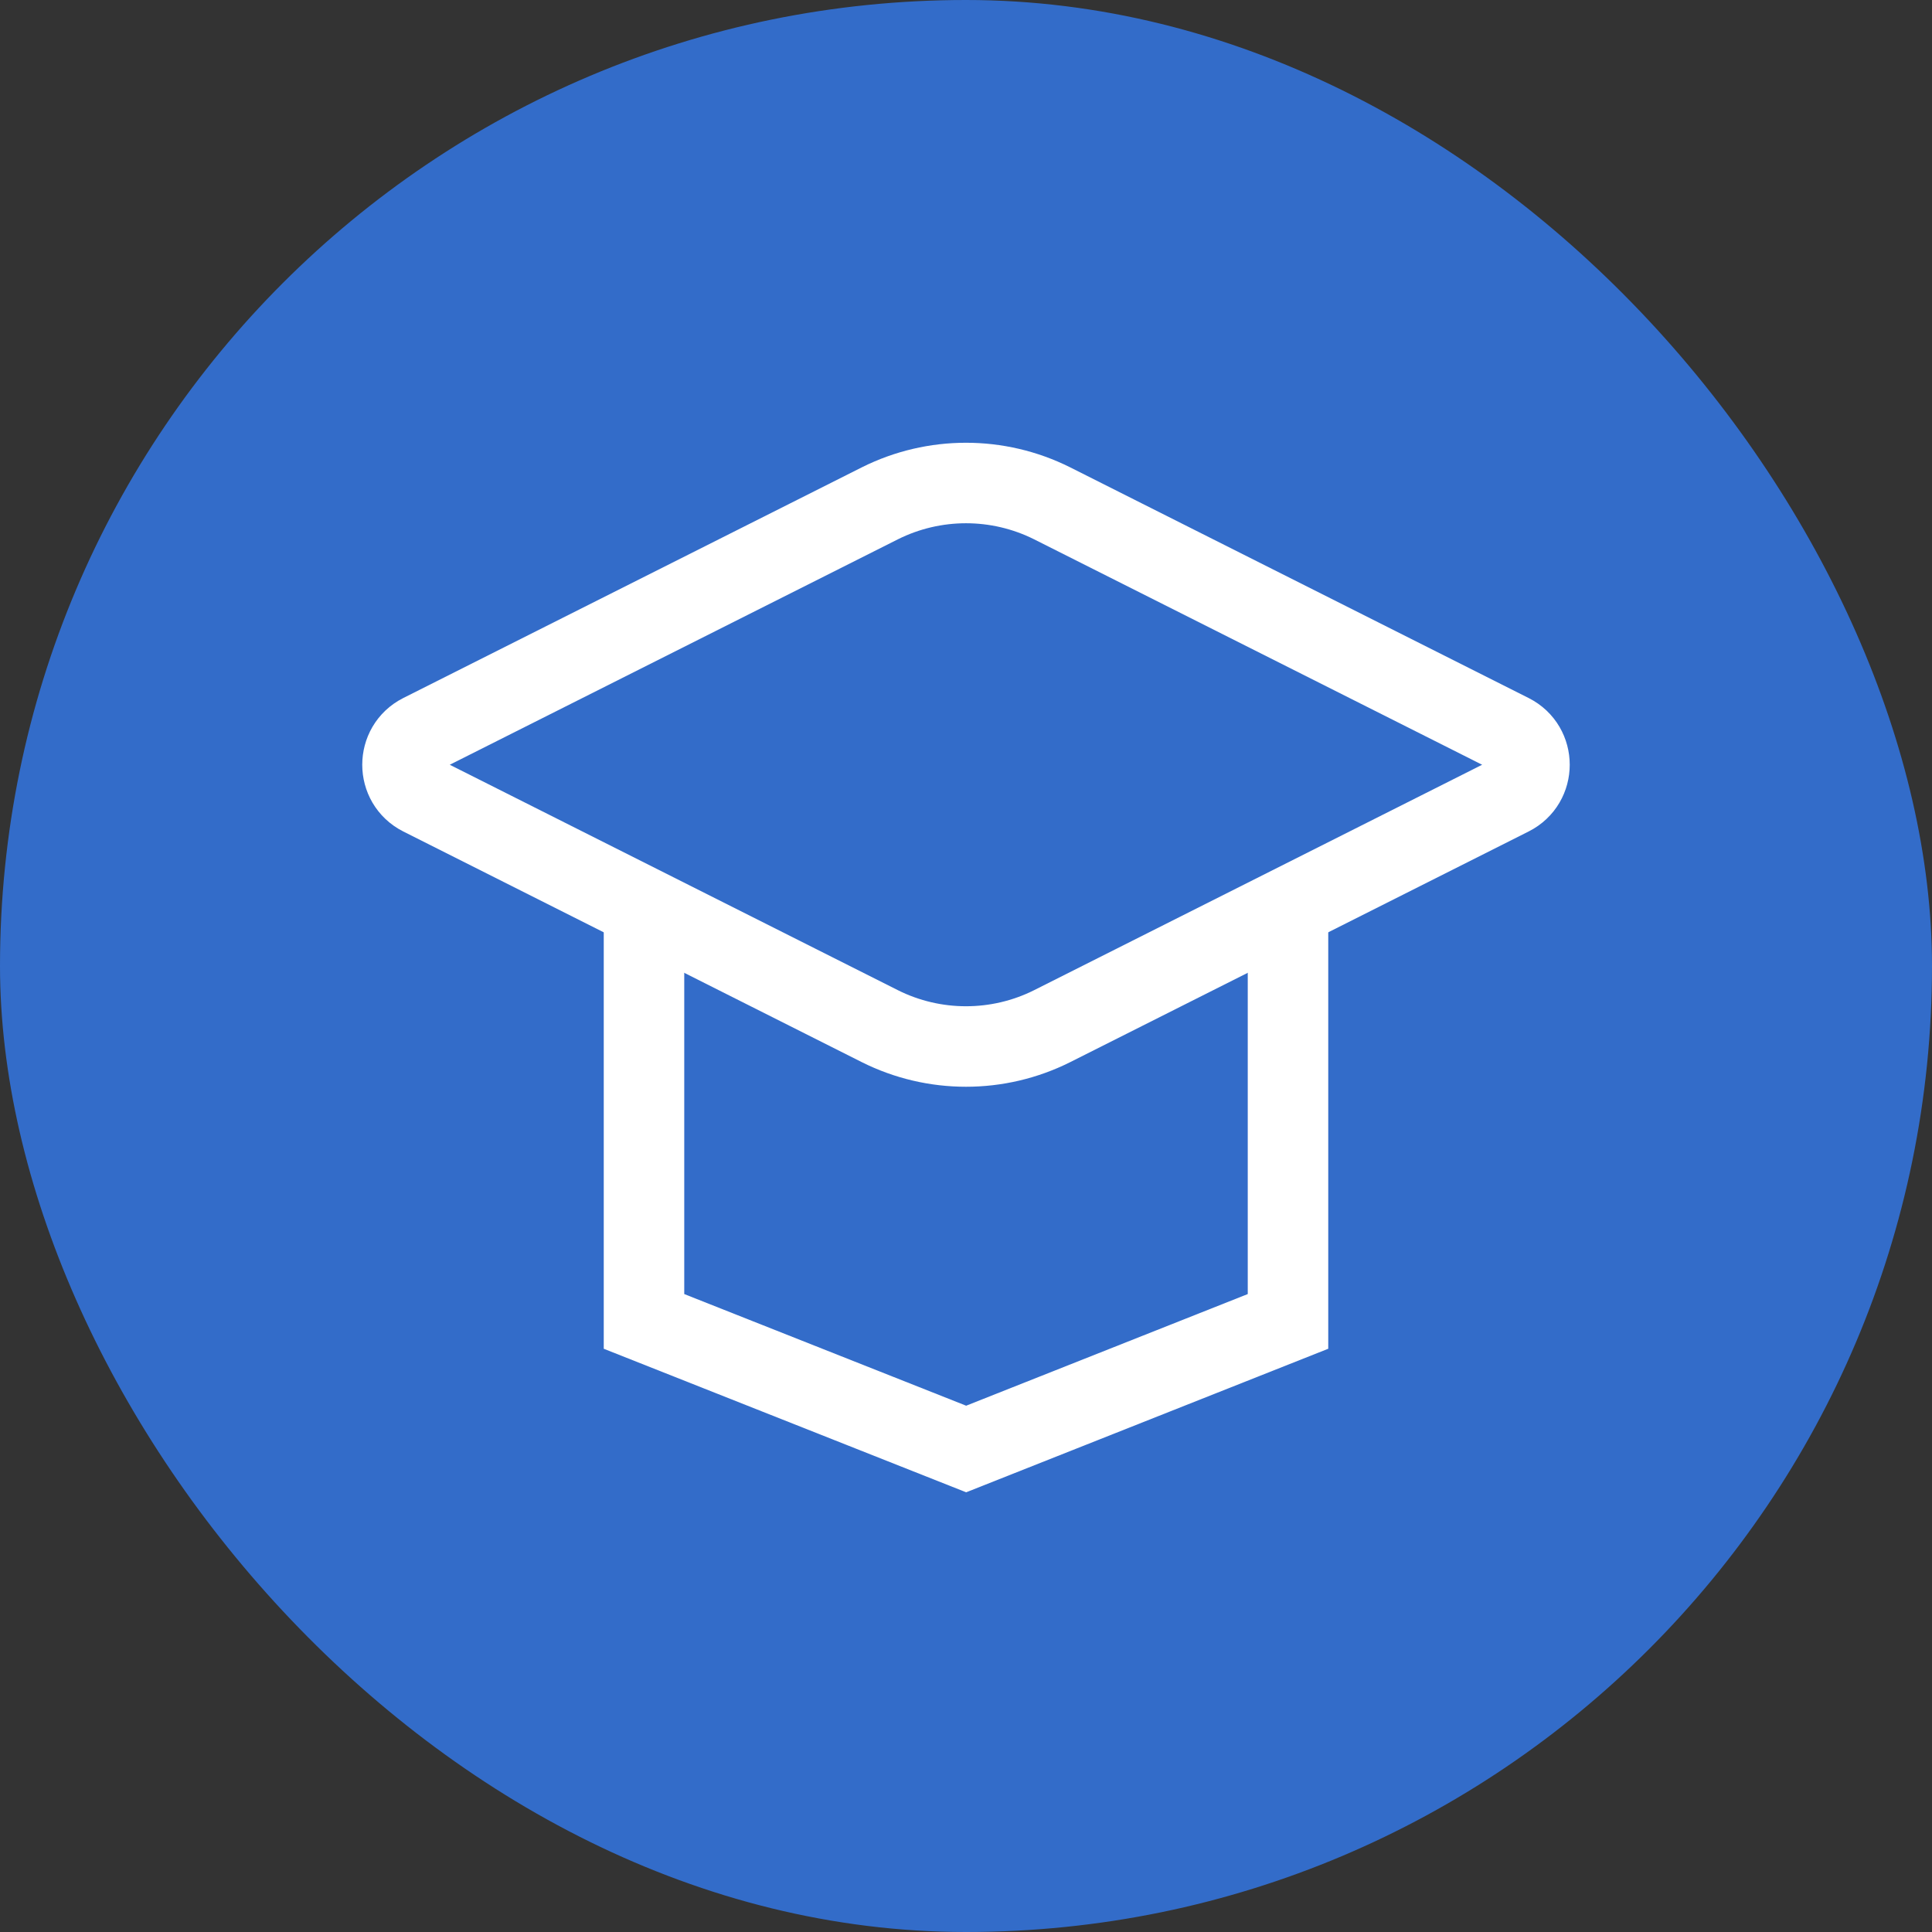
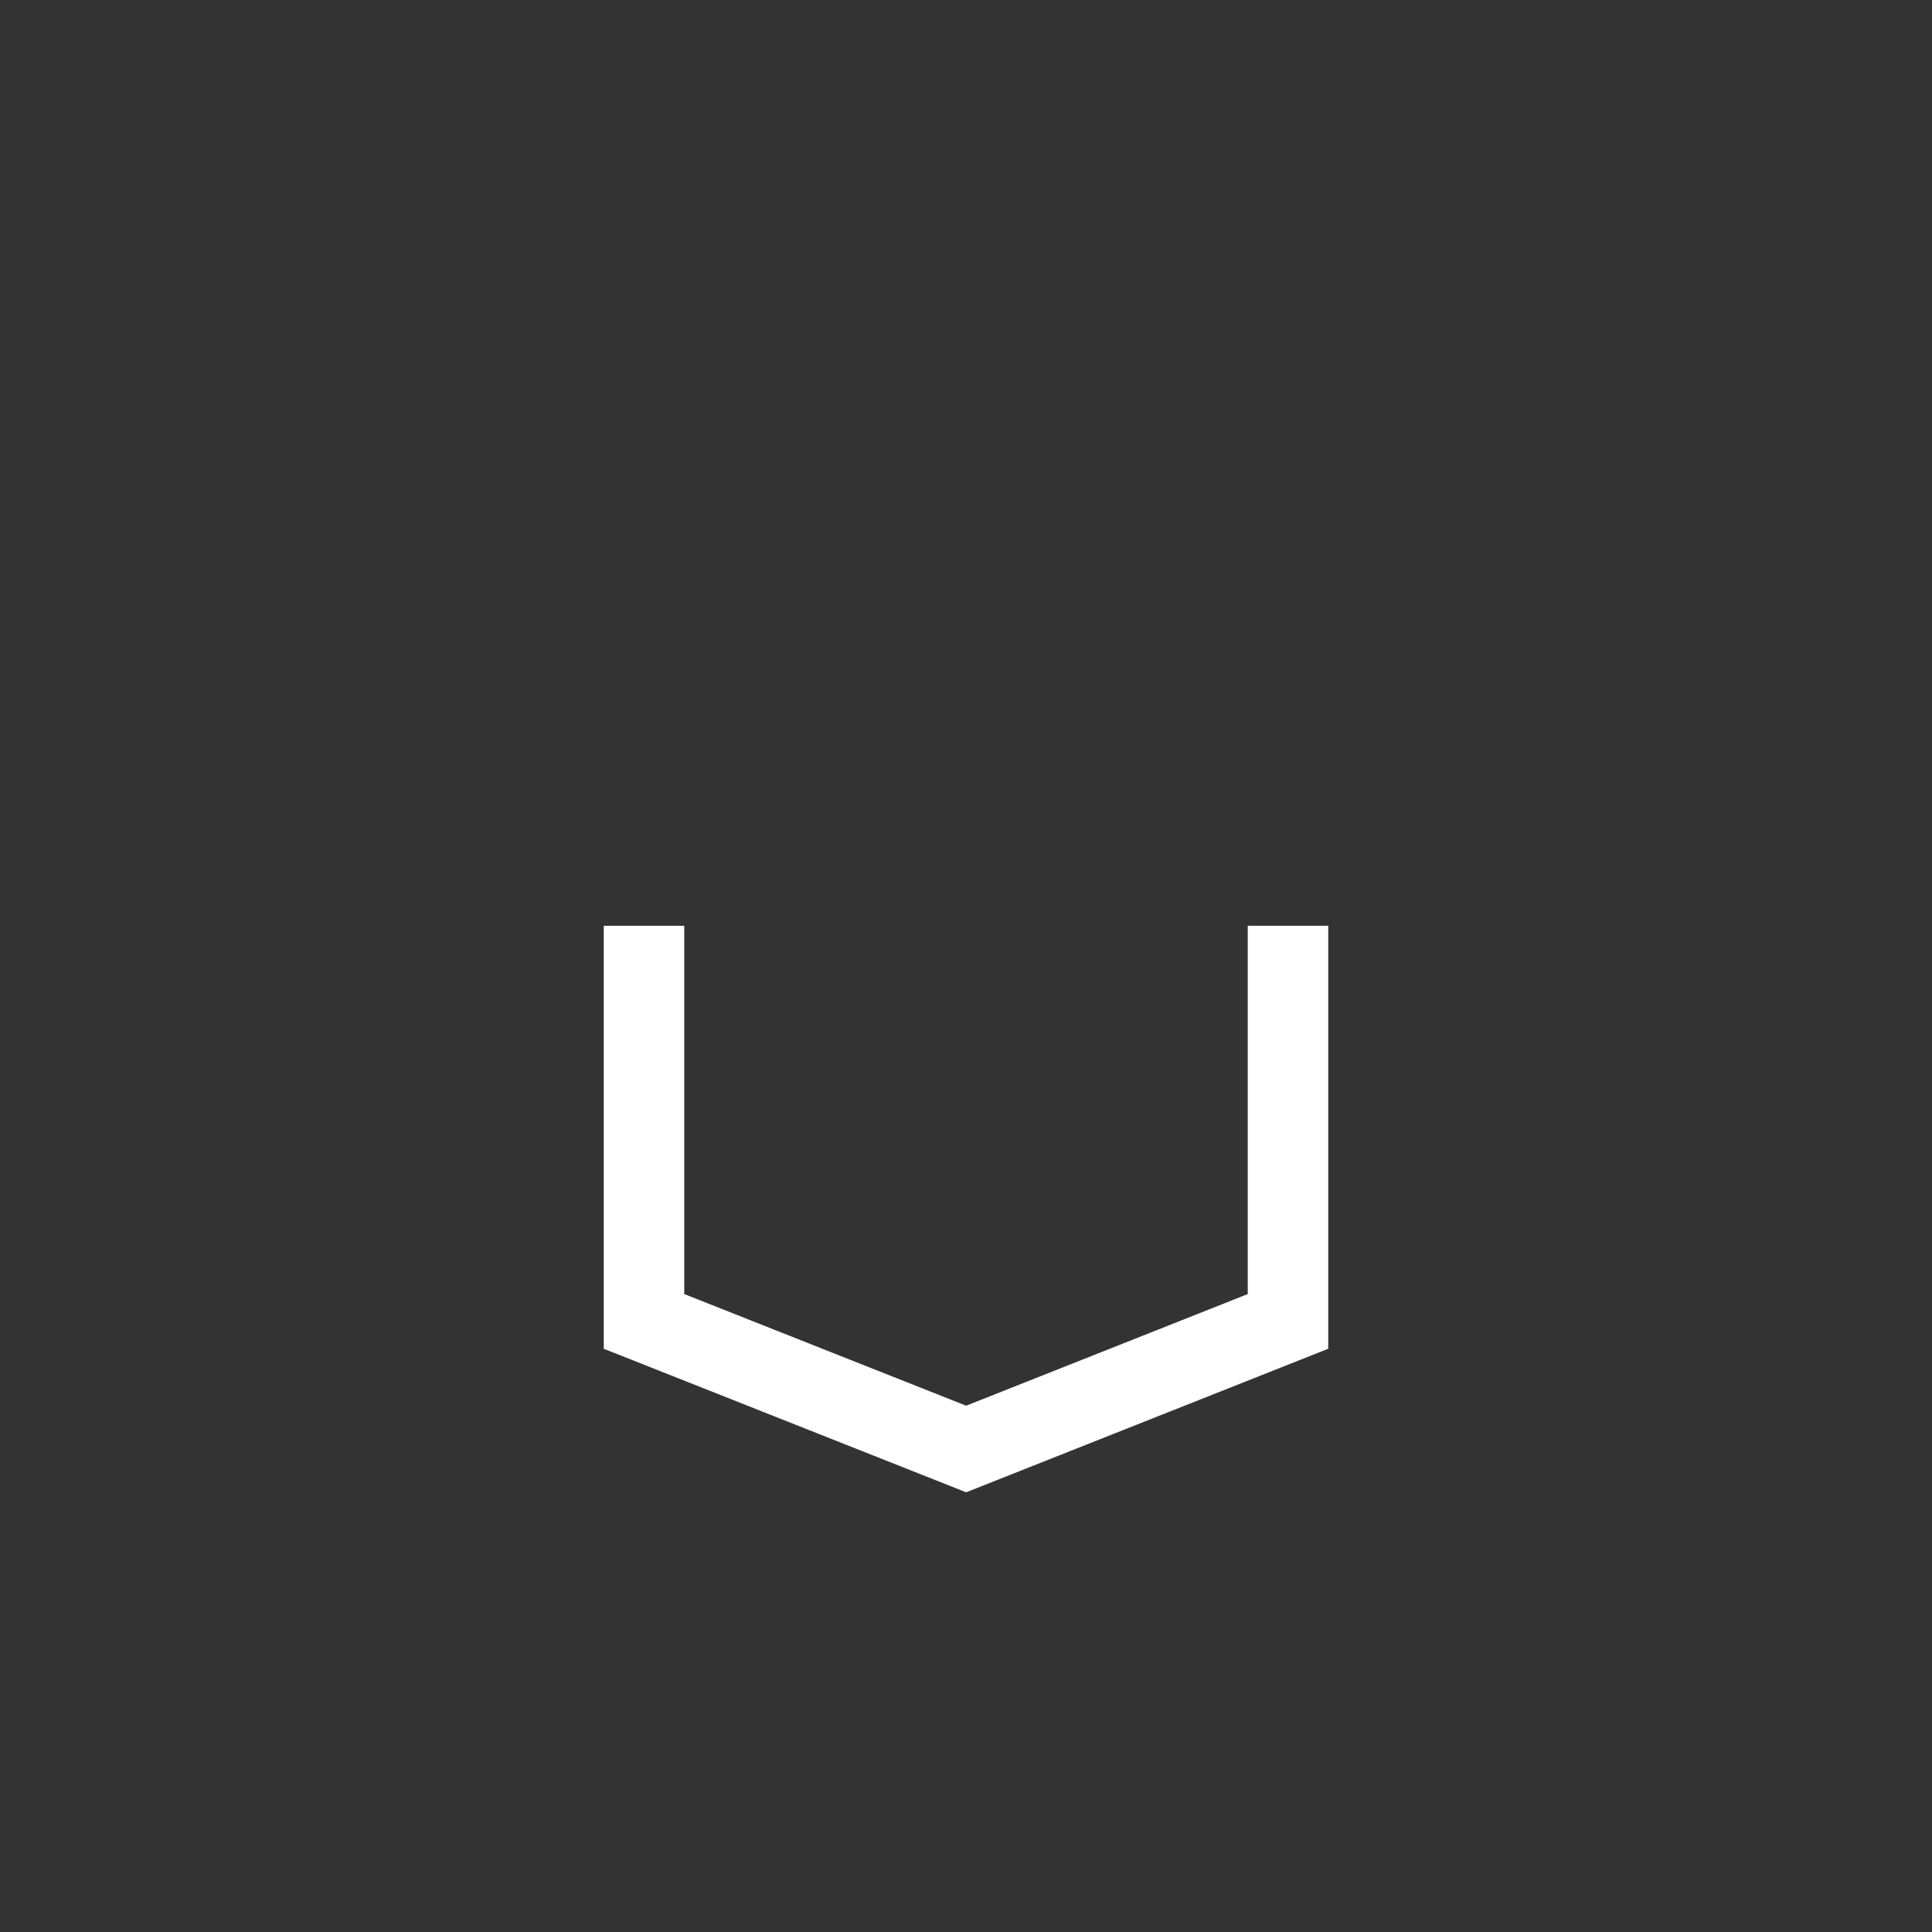
<svg xmlns="http://www.w3.org/2000/svg" width="24" height="24" viewBox="0 0 24 24" fill="none">
  <rect x="0" y="0" width="24" height="24" fill="#333333" stroke="none" />
-   <rect width="24" height="24" rx="12" fill="#336CC9" />
-   <path d="M10.931 12.748L5.234 9.882C4.922 9.724 4.922 9.276 5.234 9.118L10.931 6.252C11.603 5.916 12.397 5.916 13.069 6.252L18.765 9.118C19.078 9.276 19.078 9.724 18.765 9.882L13.069 12.748C12.397 13.084 11.603 13.084 10.931 12.748Z" stroke="white" stroke-miterlimit="10" />
  <path d="M16 11.5V16.415L12.002 18L8 16.415V11.5" stroke="white" stroke-miterlimit="10" />
</svg>